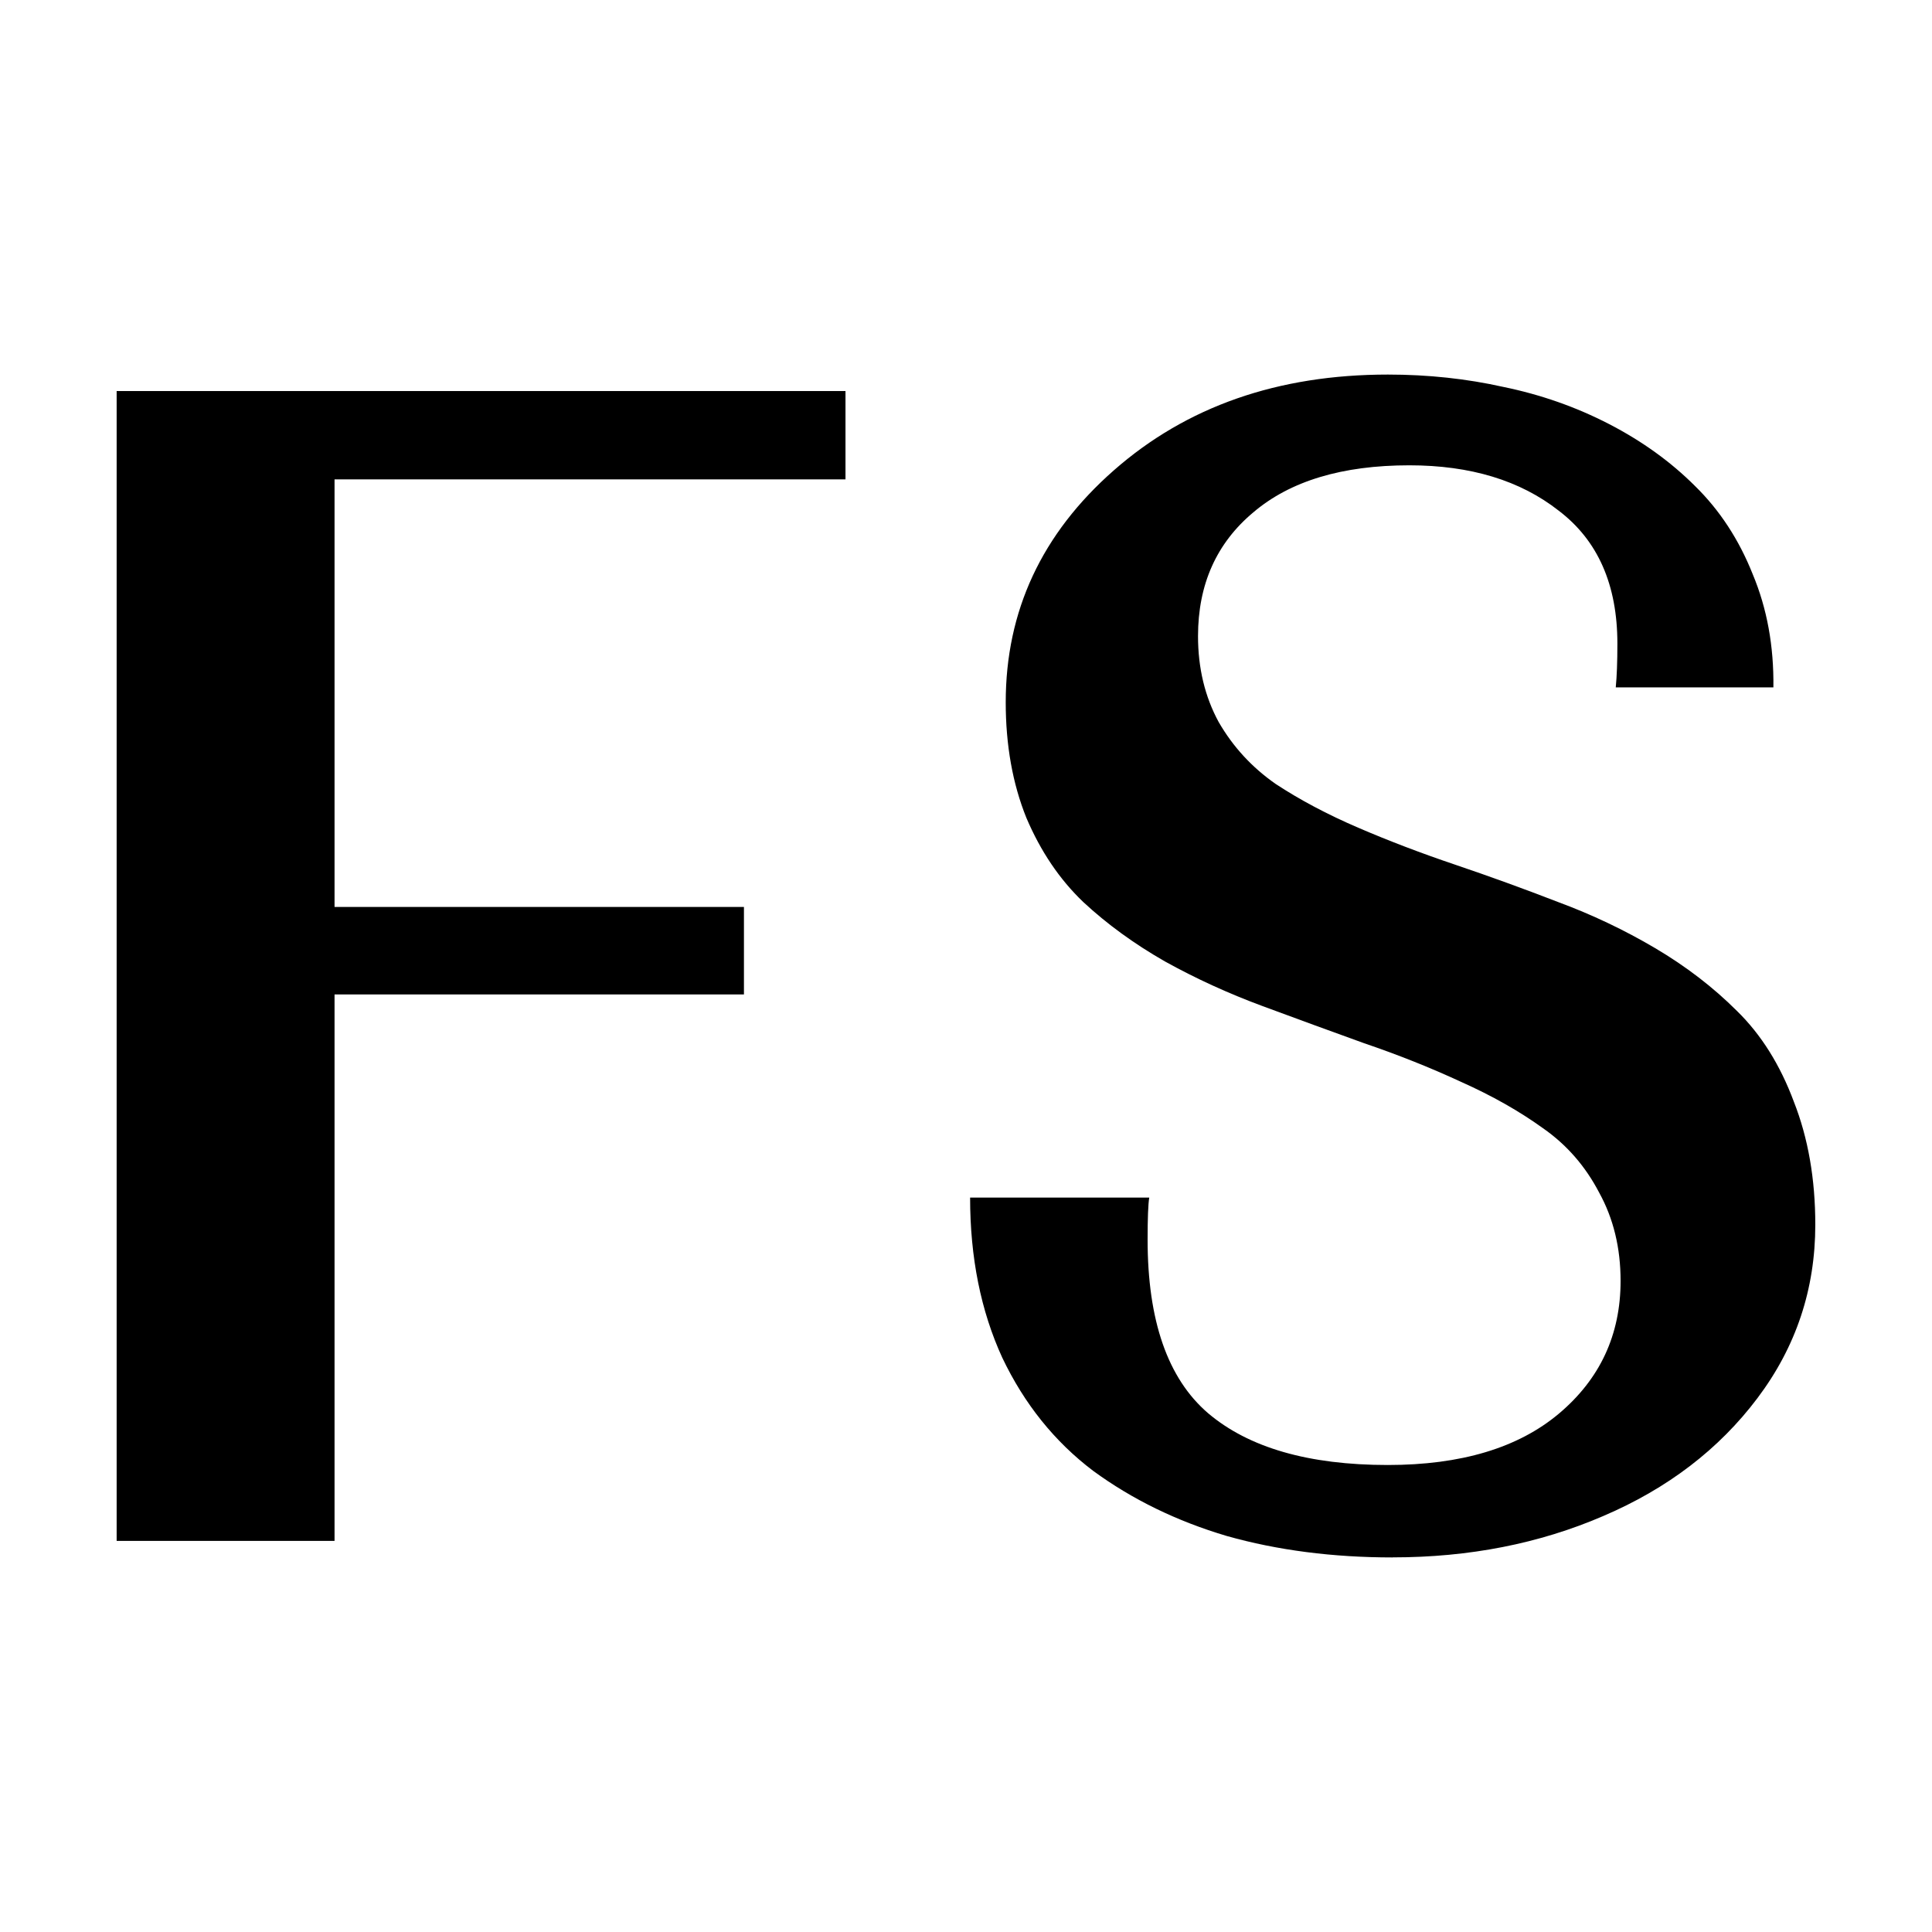
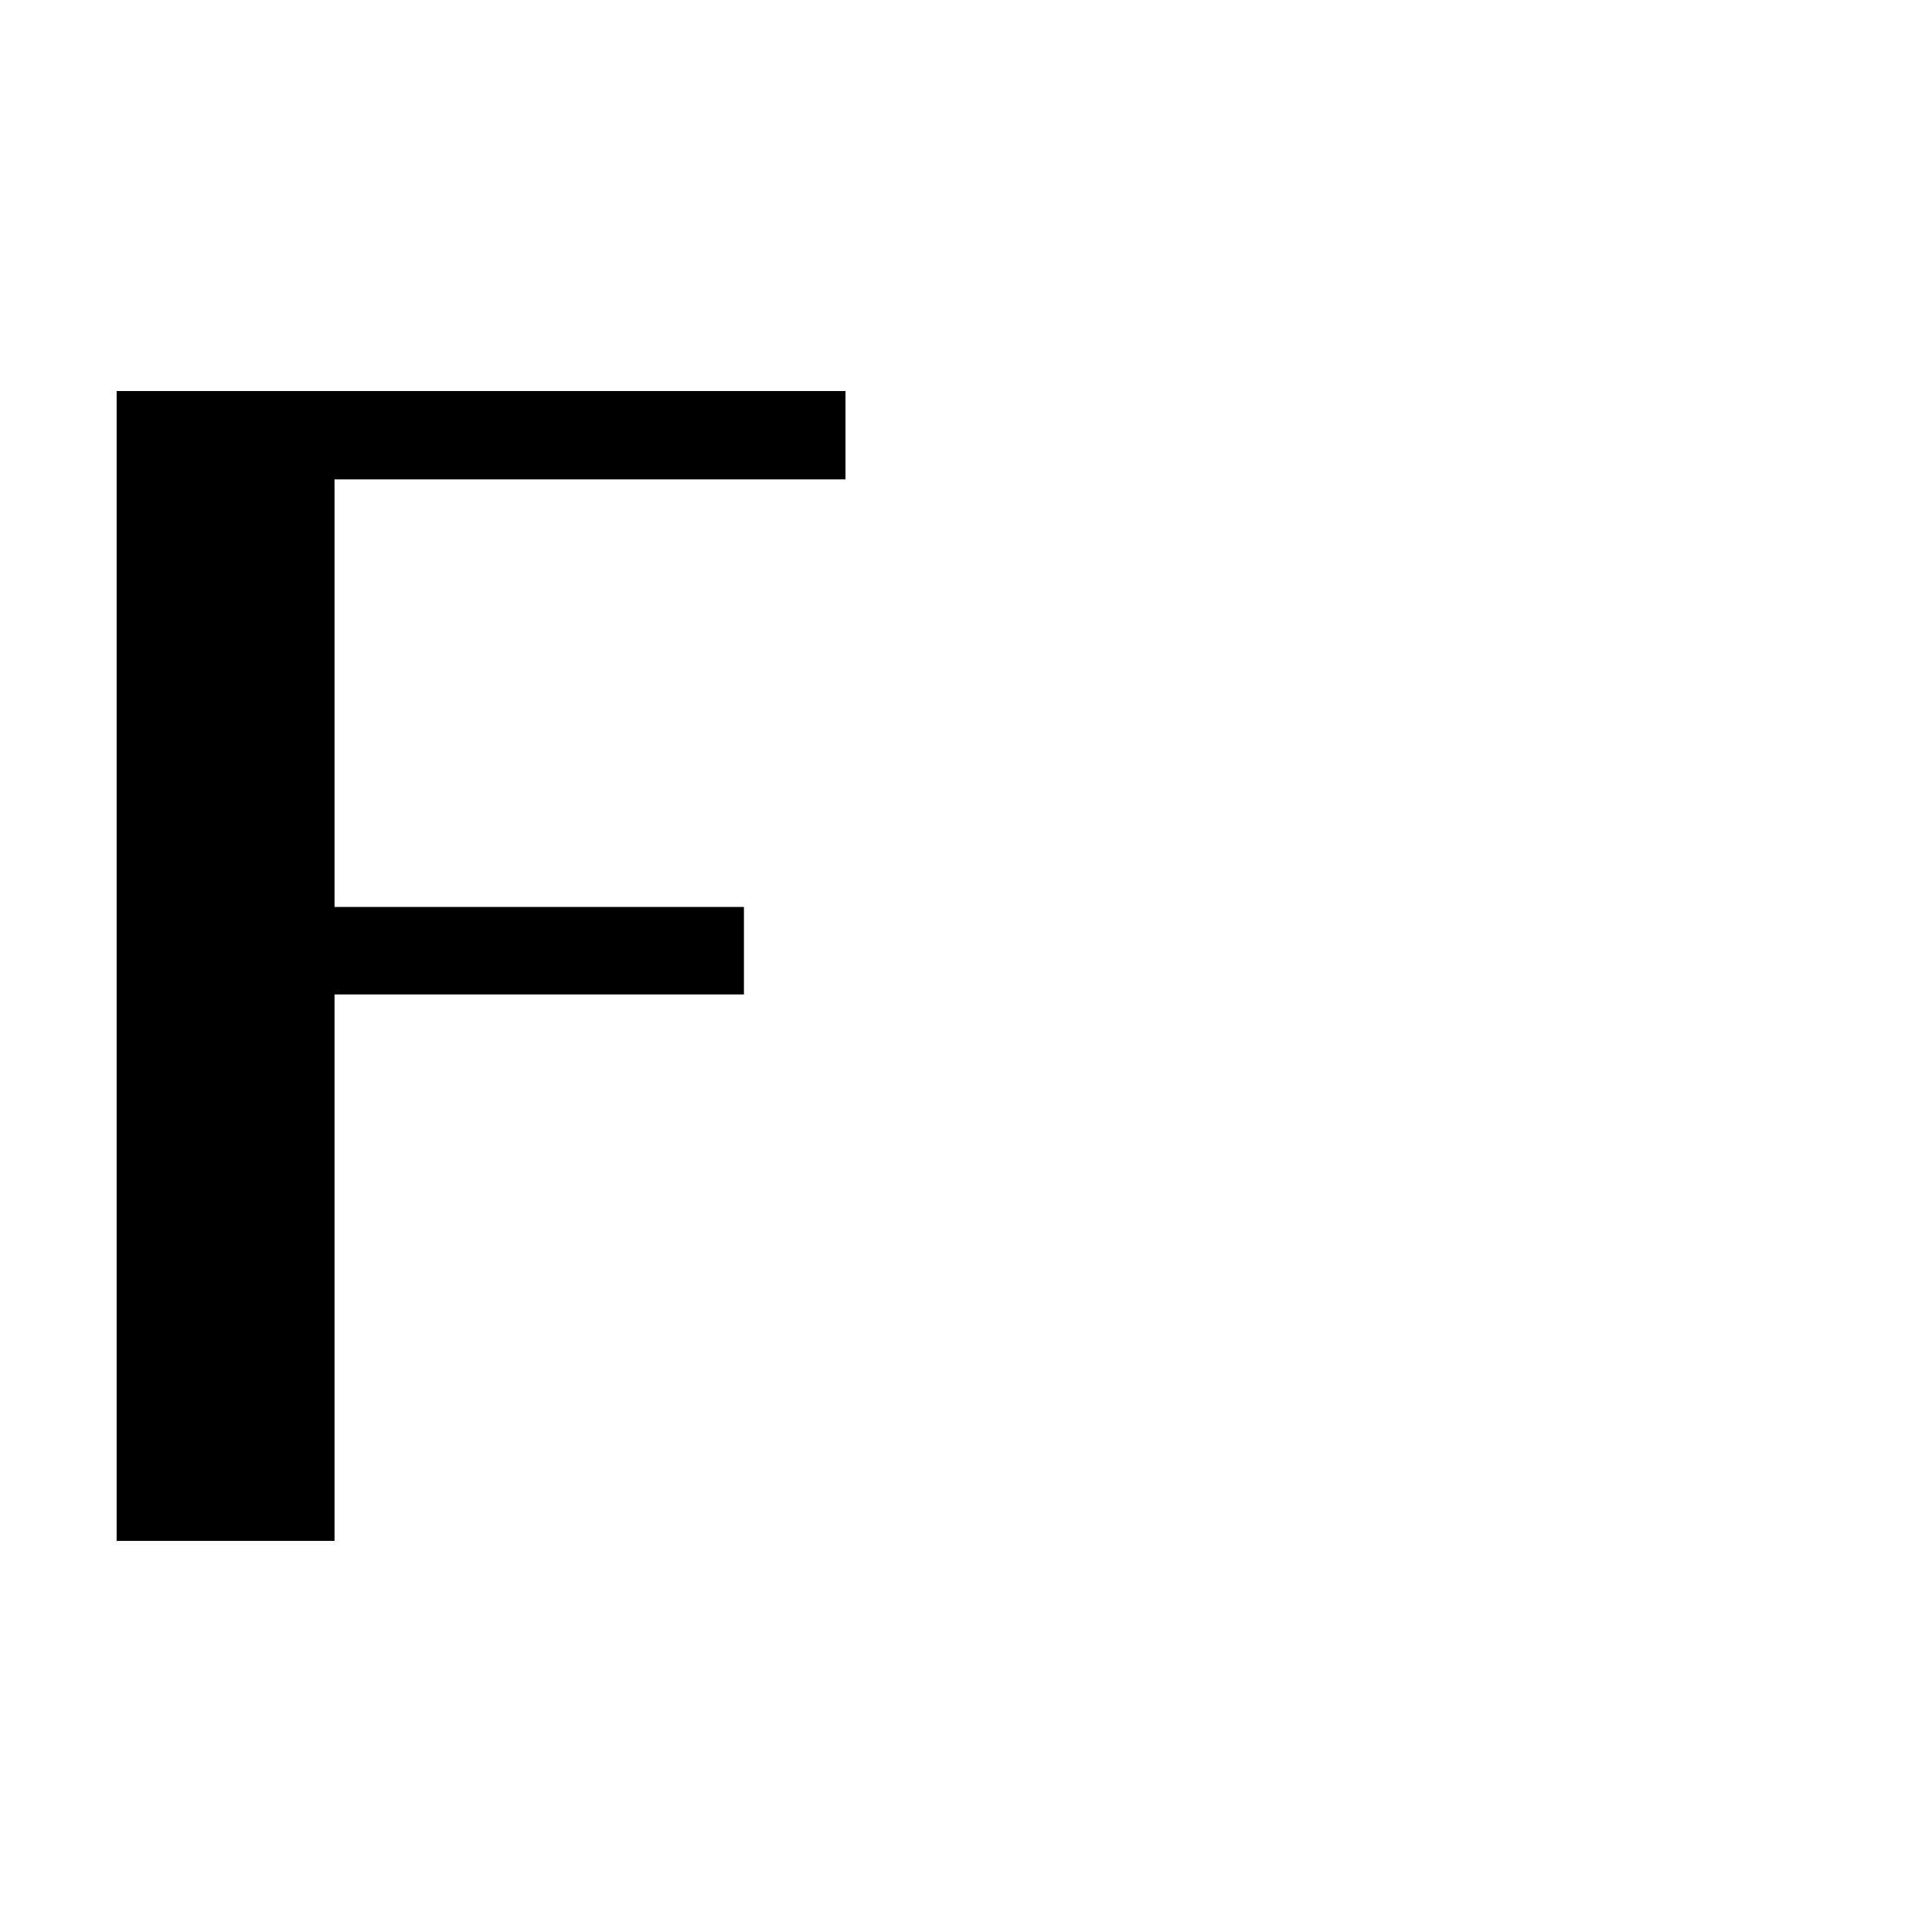
<svg xmlns="http://www.w3.org/2000/svg" version="1.1" viewBox="0 0 32 32">
  <g stroke-linecap="round" stroke-linejoin="round" aria-label="FS">
    <path d="m1.932 25.522v-19.045h12.072v1.463h-8.463v7.082h6.781v1.449h-6.781v9.051z" />
-     <path d="m23.068 25.796q-1.49 0-2.748-0.355-1.244-0.369-2.215-1.08-0.957-0.725-1.504-1.873-0.533-1.162-0.533-2.652h2.967q-0.027 0.164-0.027 0.697 0 2.01 0.998 2.871 1.012 0.861 2.981 0.861 1.818 0 2.83-0.848 1.025-0.861 1.025-2.201 0-0.82-0.355-1.463-0.342-0.656-0.93-1.066-0.588-0.424-1.353-0.766-0.766-0.355-1.613-0.643-0.834-0.301-1.682-0.615-0.848-0.314-1.613-0.738-0.766-0.438-1.353-0.984-0.588-0.561-0.943-1.395-0.342-0.848-0.342-1.914 0-2.269 1.791-3.842 1.805-1.586 4.539-1.586 0.998 0 1.914 0.205 0.93 0.191 1.75 0.615 0.82 0.424 1.422 1.025 0.615 0.602 0.957 1.463 0.355 0.848 0.342 1.873h-2.611q0.027-0.273 0.027-0.725 0-1.463-0.971-2.201-0.957-0.752-2.475-0.752-1.668 0-2.584 0.779-0.916 0.766-0.916 2.051 0 0.793 0.342 1.422 0.355 0.615 0.943 1.025 0.602 0.396 1.367 0.725t1.613 0.615q0.848 0.287 1.695 0.615 0.848 0.314 1.613 0.766t1.353 1.039q0.602 0.588 0.943 1.504 0.355 0.902 0.355 2.037 0 1.6-0.957 2.871-0.957 1.272-2.557 1.955-1.586 0.684-3.486 0.684z" />
  </g>
</svg>